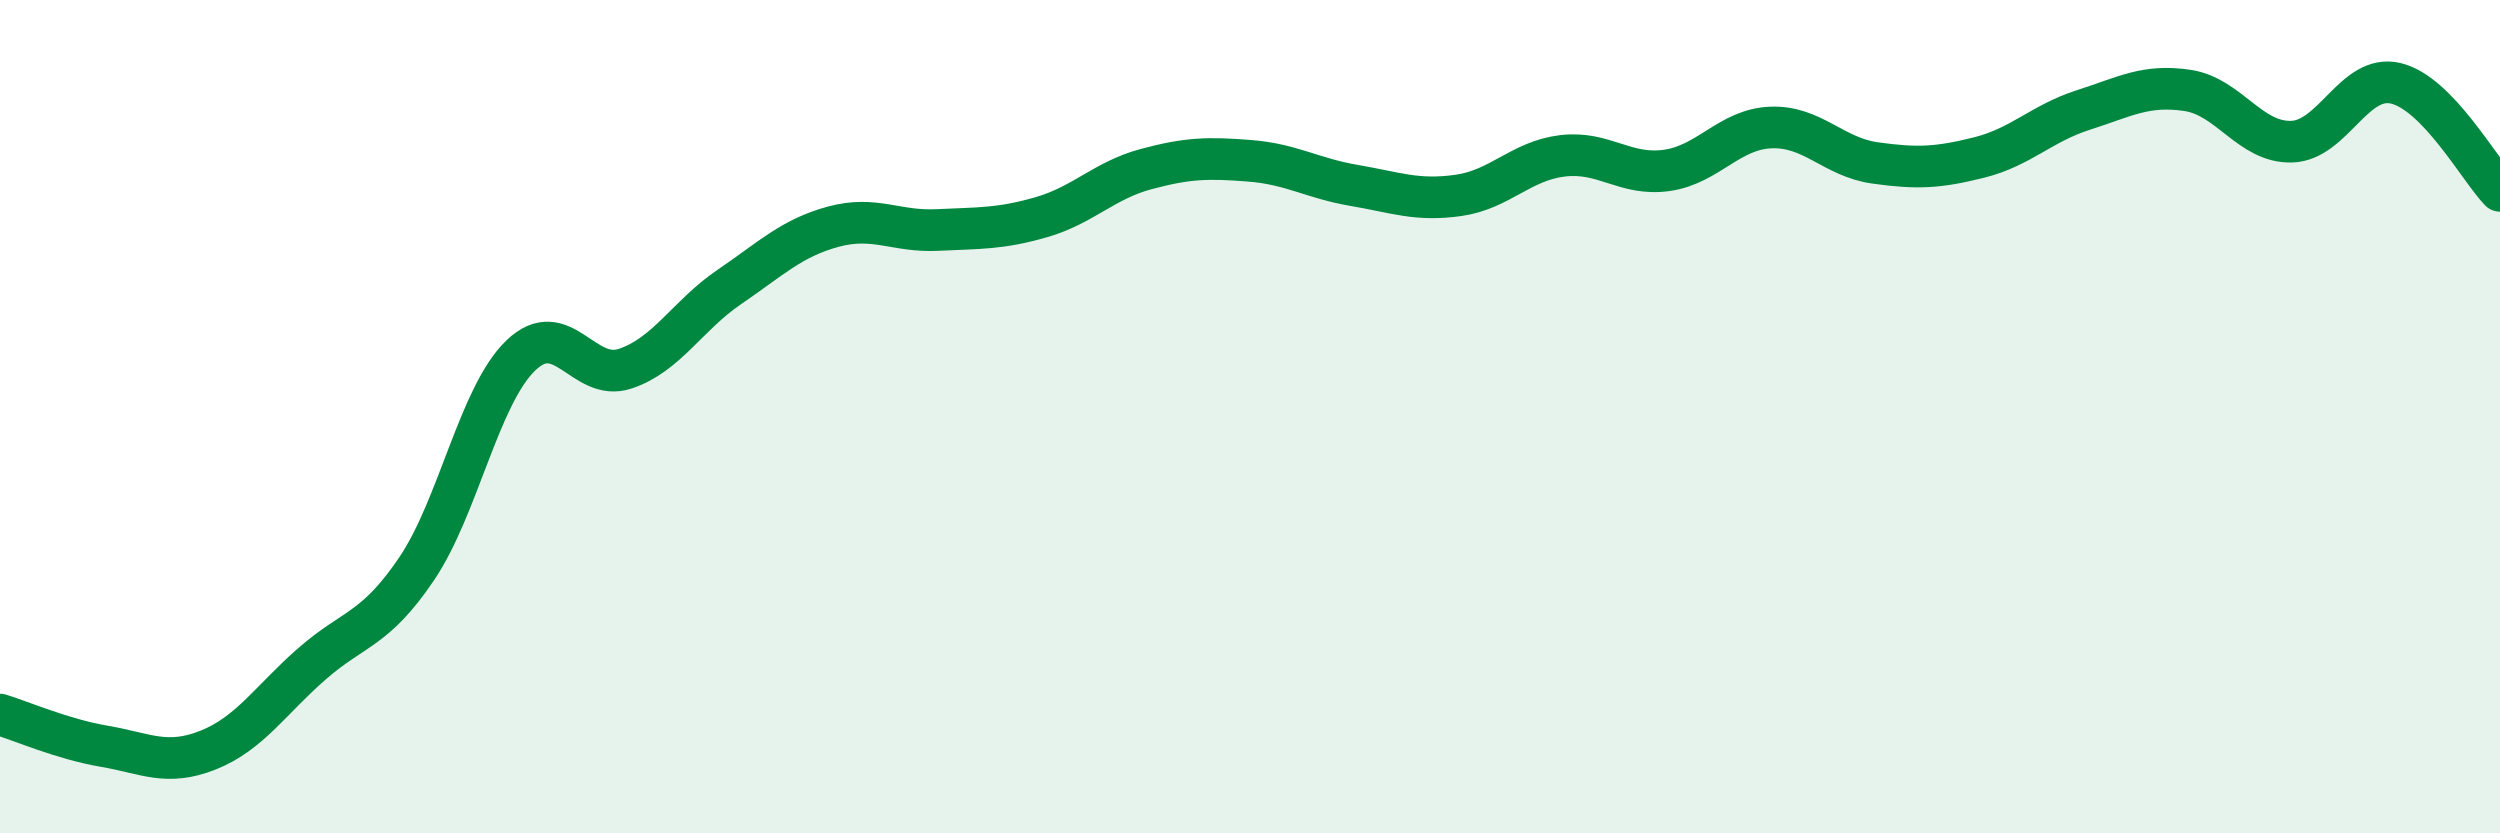
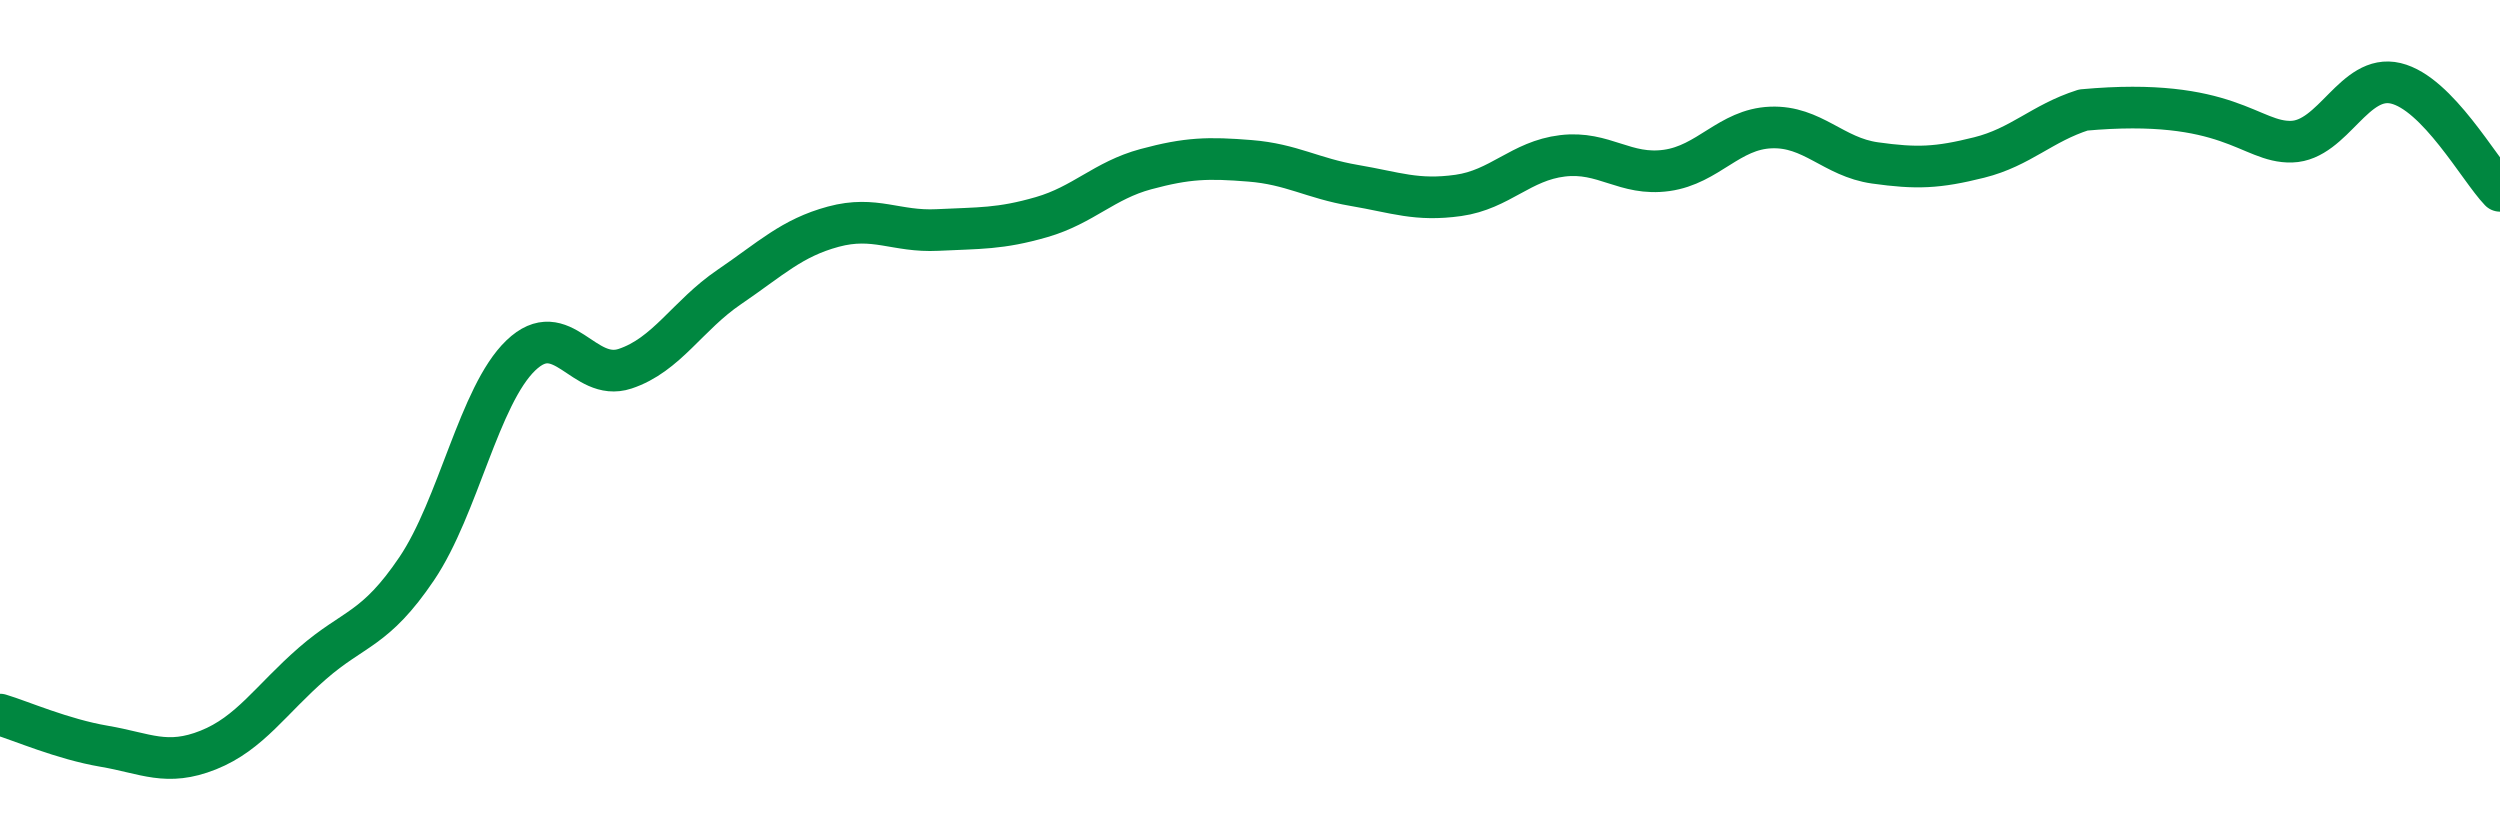
<svg xmlns="http://www.w3.org/2000/svg" width="60" height="20" viewBox="0 0 60 20">
-   <path d="M 0,17.15 C 0.5,17.3 1.5,17.74 2.5,17.91 C 3.5,18.08 4,18.4 5,18 C 6,17.6 6.5,16.79 7.5,15.92 C 8.5,15.05 9,15.13 10,13.65 C 11,12.17 11.5,9.49 12.5,8.53 C 13.5,7.57 14,9.18 15,8.85 C 16,8.52 16.5,7.57 17.5,6.89 C 18.5,6.21 19,5.71 20,5.44 C 21,5.17 21.5,5.57 22.5,5.52 C 23.5,5.47 24,5.5 25,5.21 C 26,4.92 26.5,4.33 27.5,4.06 C 28.5,3.79 29,3.78 30,3.86 C 31,3.94 31.5,4.28 32.5,4.45 C 33.5,4.62 34,4.83 35,4.69 C 36,4.55 36.5,3.86 37.5,3.74 C 38.5,3.62 39,4.23 40,4.09 C 41,3.95 41.5,3.1 42.5,3.06 C 43.5,3.02 44,3.77 45,3.91 C 46,4.05 46.5,4.03 47.5,3.78 C 48.5,3.53 49,2.96 50,2.64 C 51,2.32 51.5,2.02 52.5,2.17 C 53.5,2.32 54,3.43 55,3.4 C 56,3.37 56.5,1.76 57.5,2 C 58.5,2.24 59.5,4.06 60,4.58L60 20L0 20Z" fill="#008740" opacity="0.1" stroke-linecap="round" stroke-linejoin="round" />
-   <path d="M 0,17.15 C 0.5,17.3 1.5,17.74 2.5,17.91 C 3.5,18.08 4,18.4 5,18 C 6,17.6 6.5,16.79 7.5,15.92 C 8.5,15.05 9,15.13 10,13.65 C 11,12.17 11.5,9.49 12.5,8.53 C 13.5,7.57 14,9.18 15,8.85 C 16,8.52 16.5,7.57 17.5,6.89 C 18.5,6.21 19,5.71 20,5.44 C 21,5.17 21.5,5.57 22.5,5.52 C 23.5,5.47 24,5.5 25,5.21 C 26,4.92 26.5,4.33 27.5,4.06 C 28.5,3.79 29,3.78 30,3.86 C 31,3.94 31.5,4.28 32.5,4.45 C 33.5,4.62 34,4.83 35,4.69 C 36,4.55 36.5,3.86 37.5,3.74 C 38.5,3.62 39,4.23 40,4.09 C 41,3.95 41.5,3.1 42.5,3.06 C 43.5,3.02 44,3.77 45,3.91 C 46,4.05 46.5,4.03 47.5,3.78 C 48.5,3.53 49,2.96 50,2.64 C 51,2.32 51.5,2.02 52.5,2.17 C 53.5,2.32 54,3.43 55,3.4 C 56,3.37 56.5,1.76 57.5,2 C 58.5,2.24 59.5,4.06 60,4.58" stroke="#008740" stroke-width="1" fill="none" stroke-linecap="round" stroke-linejoin="round" />
+   <path d="M 0,17.15 C 0.5,17.3 1.5,17.74 2.5,17.91 C 3.5,18.08 4,18.4 5,18 C 6,17.6 6.5,16.79 7.5,15.92 C 8.5,15.05 9,15.13 10,13.65 C 11,12.17 11.5,9.49 12.5,8.53 C 13.5,7.57 14,9.18 15,8.85 C 16,8.52 16.5,7.57 17.5,6.89 C 18.5,6.21 19,5.71 20,5.44 C 21,5.17 21.5,5.57 22.5,5.52 C 23.5,5.47 24,5.5 25,5.21 C 26,4.92 26.5,4.33 27.5,4.06 C 28.5,3.79 29,3.78 30,3.86 C 31,3.94 31.5,4.28 32.5,4.45 C 33.5,4.62 34,4.83 35,4.69 C 36,4.55 36.5,3.86 37.5,3.74 C 38.5,3.62 39,4.23 40,4.09 C 41,3.95 41.5,3.1 42.5,3.06 C 43.5,3.02 44,3.77 45,3.91 C 46,4.05 46.5,4.03 47.5,3.78 C 48.5,3.53 49,2.96 50,2.64 C 53.5,2.32 54,3.43 55,3.4 C 56,3.37 56.5,1.76 57.5,2 C 58.5,2.24 59.5,4.06 60,4.58" stroke="#008740" stroke-width="1" fill="none" stroke-linecap="round" stroke-linejoin="round" />
</svg>